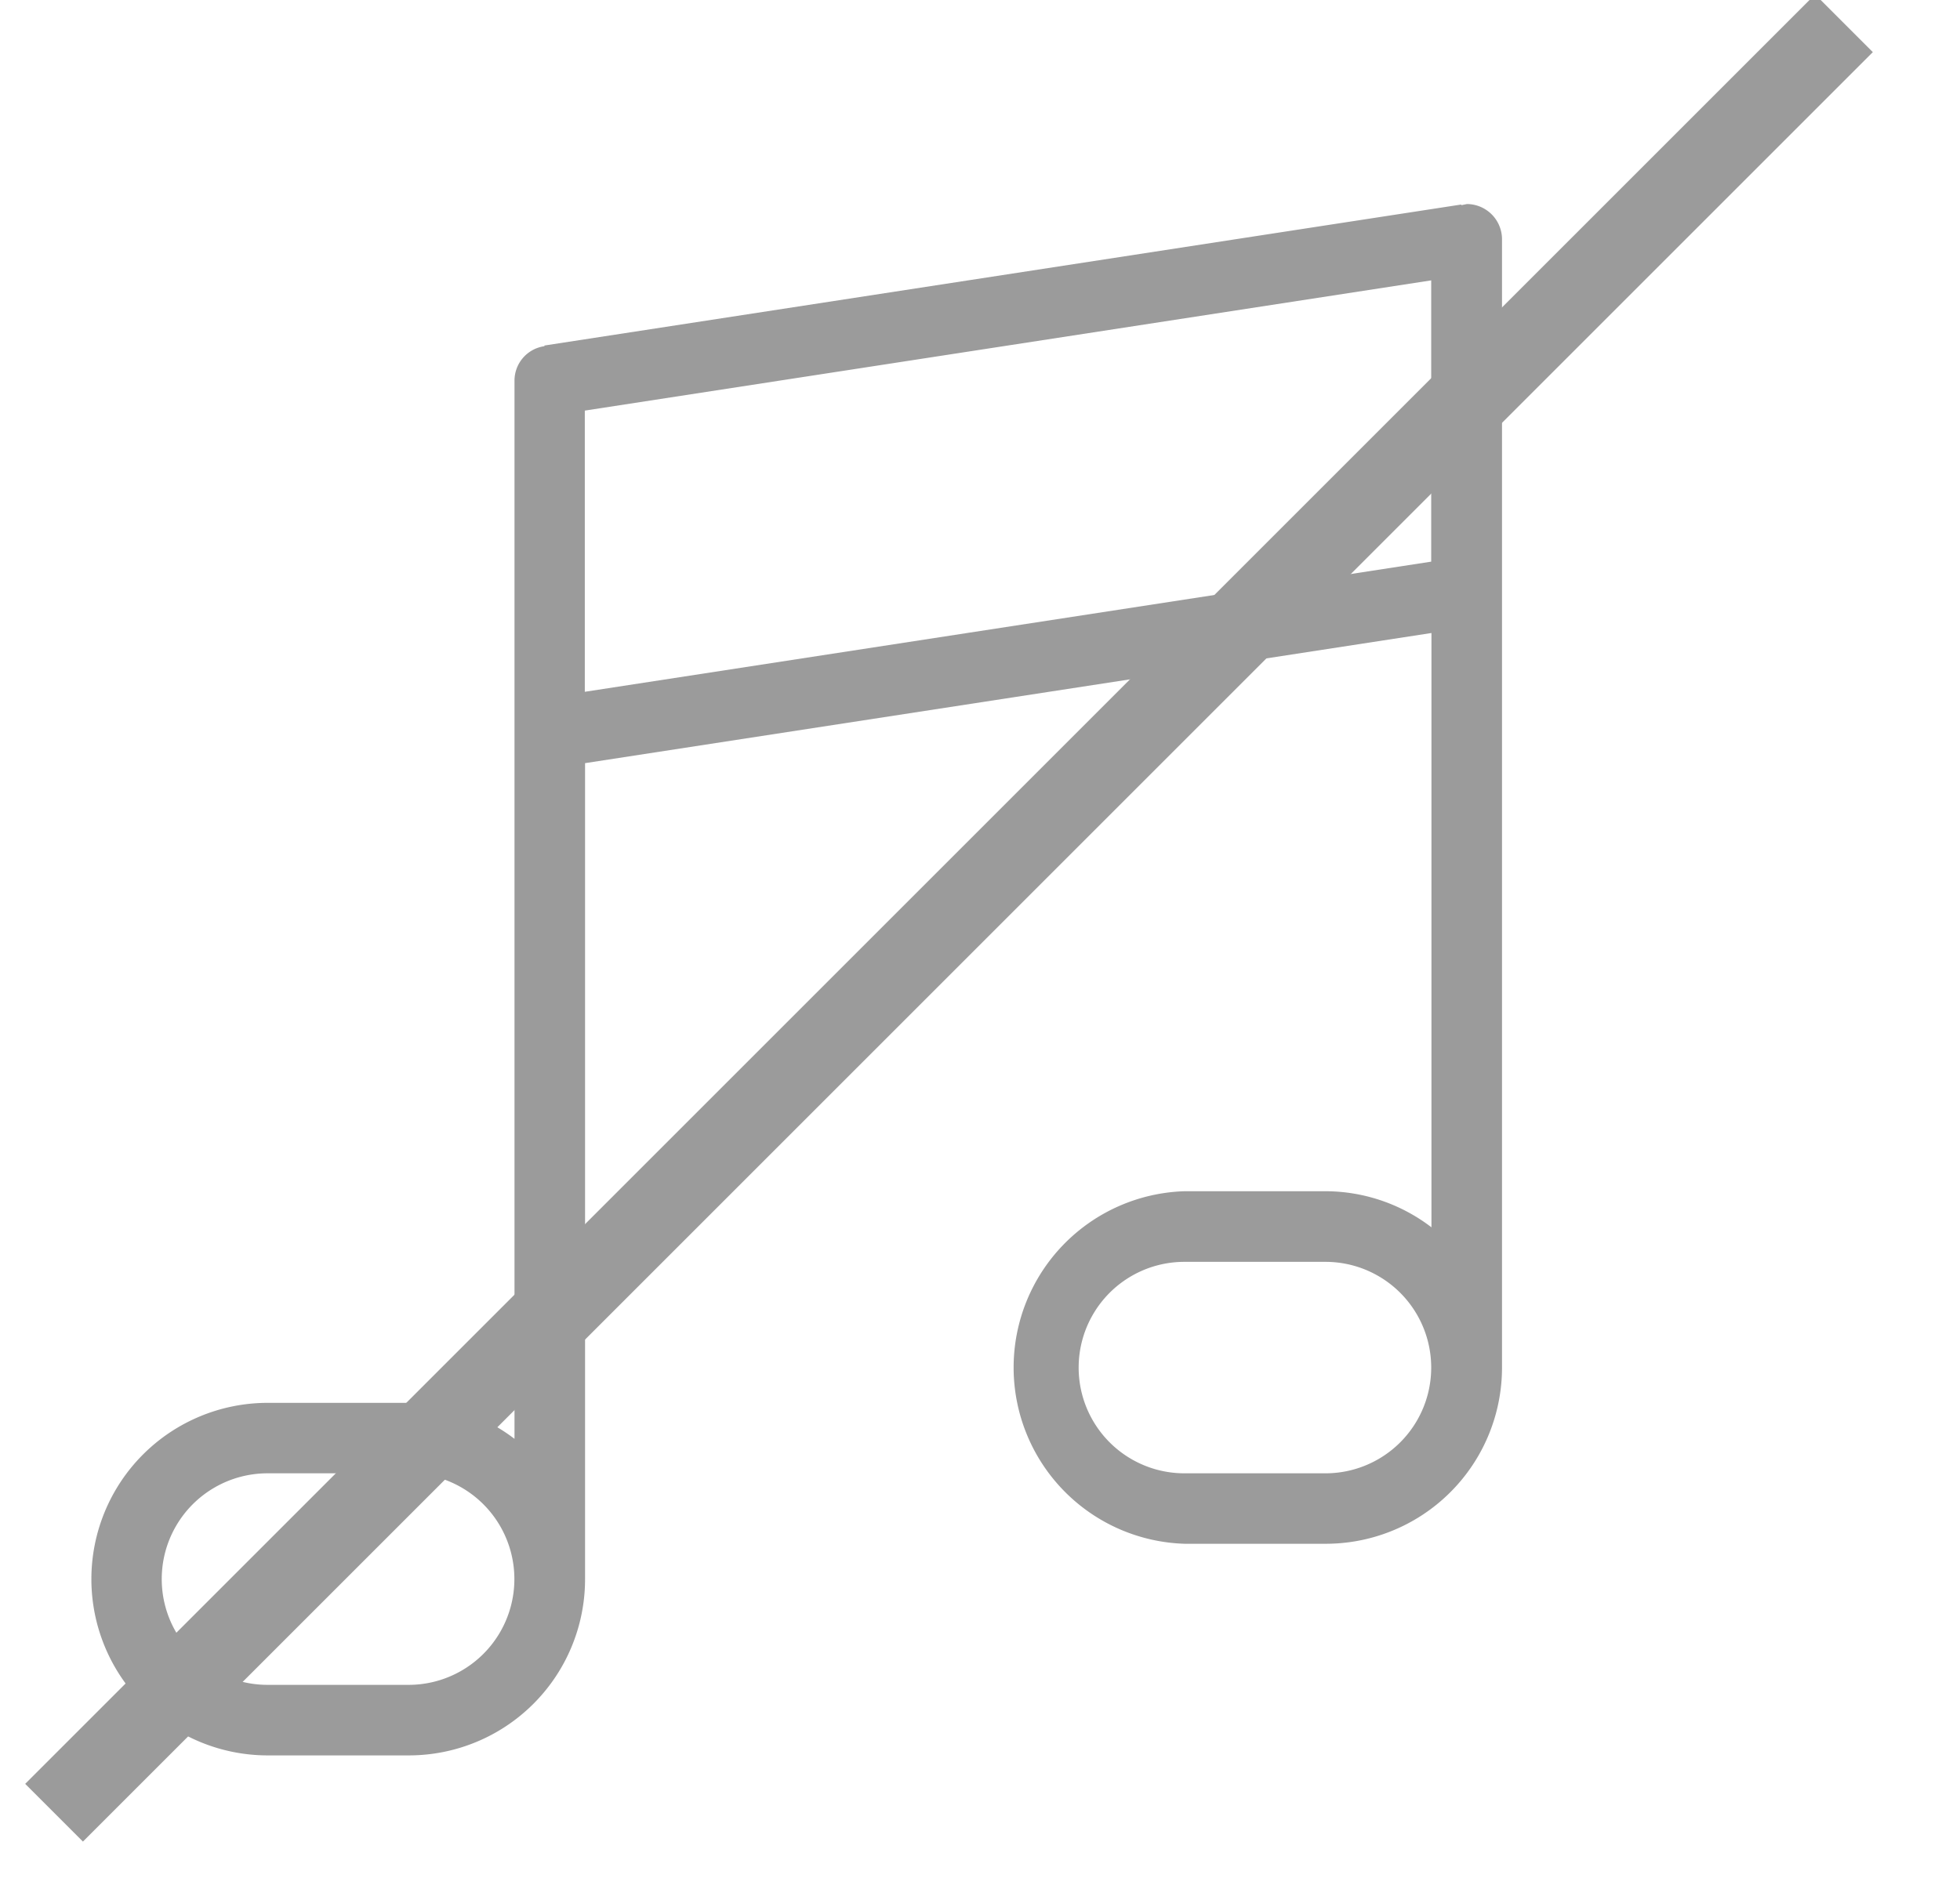
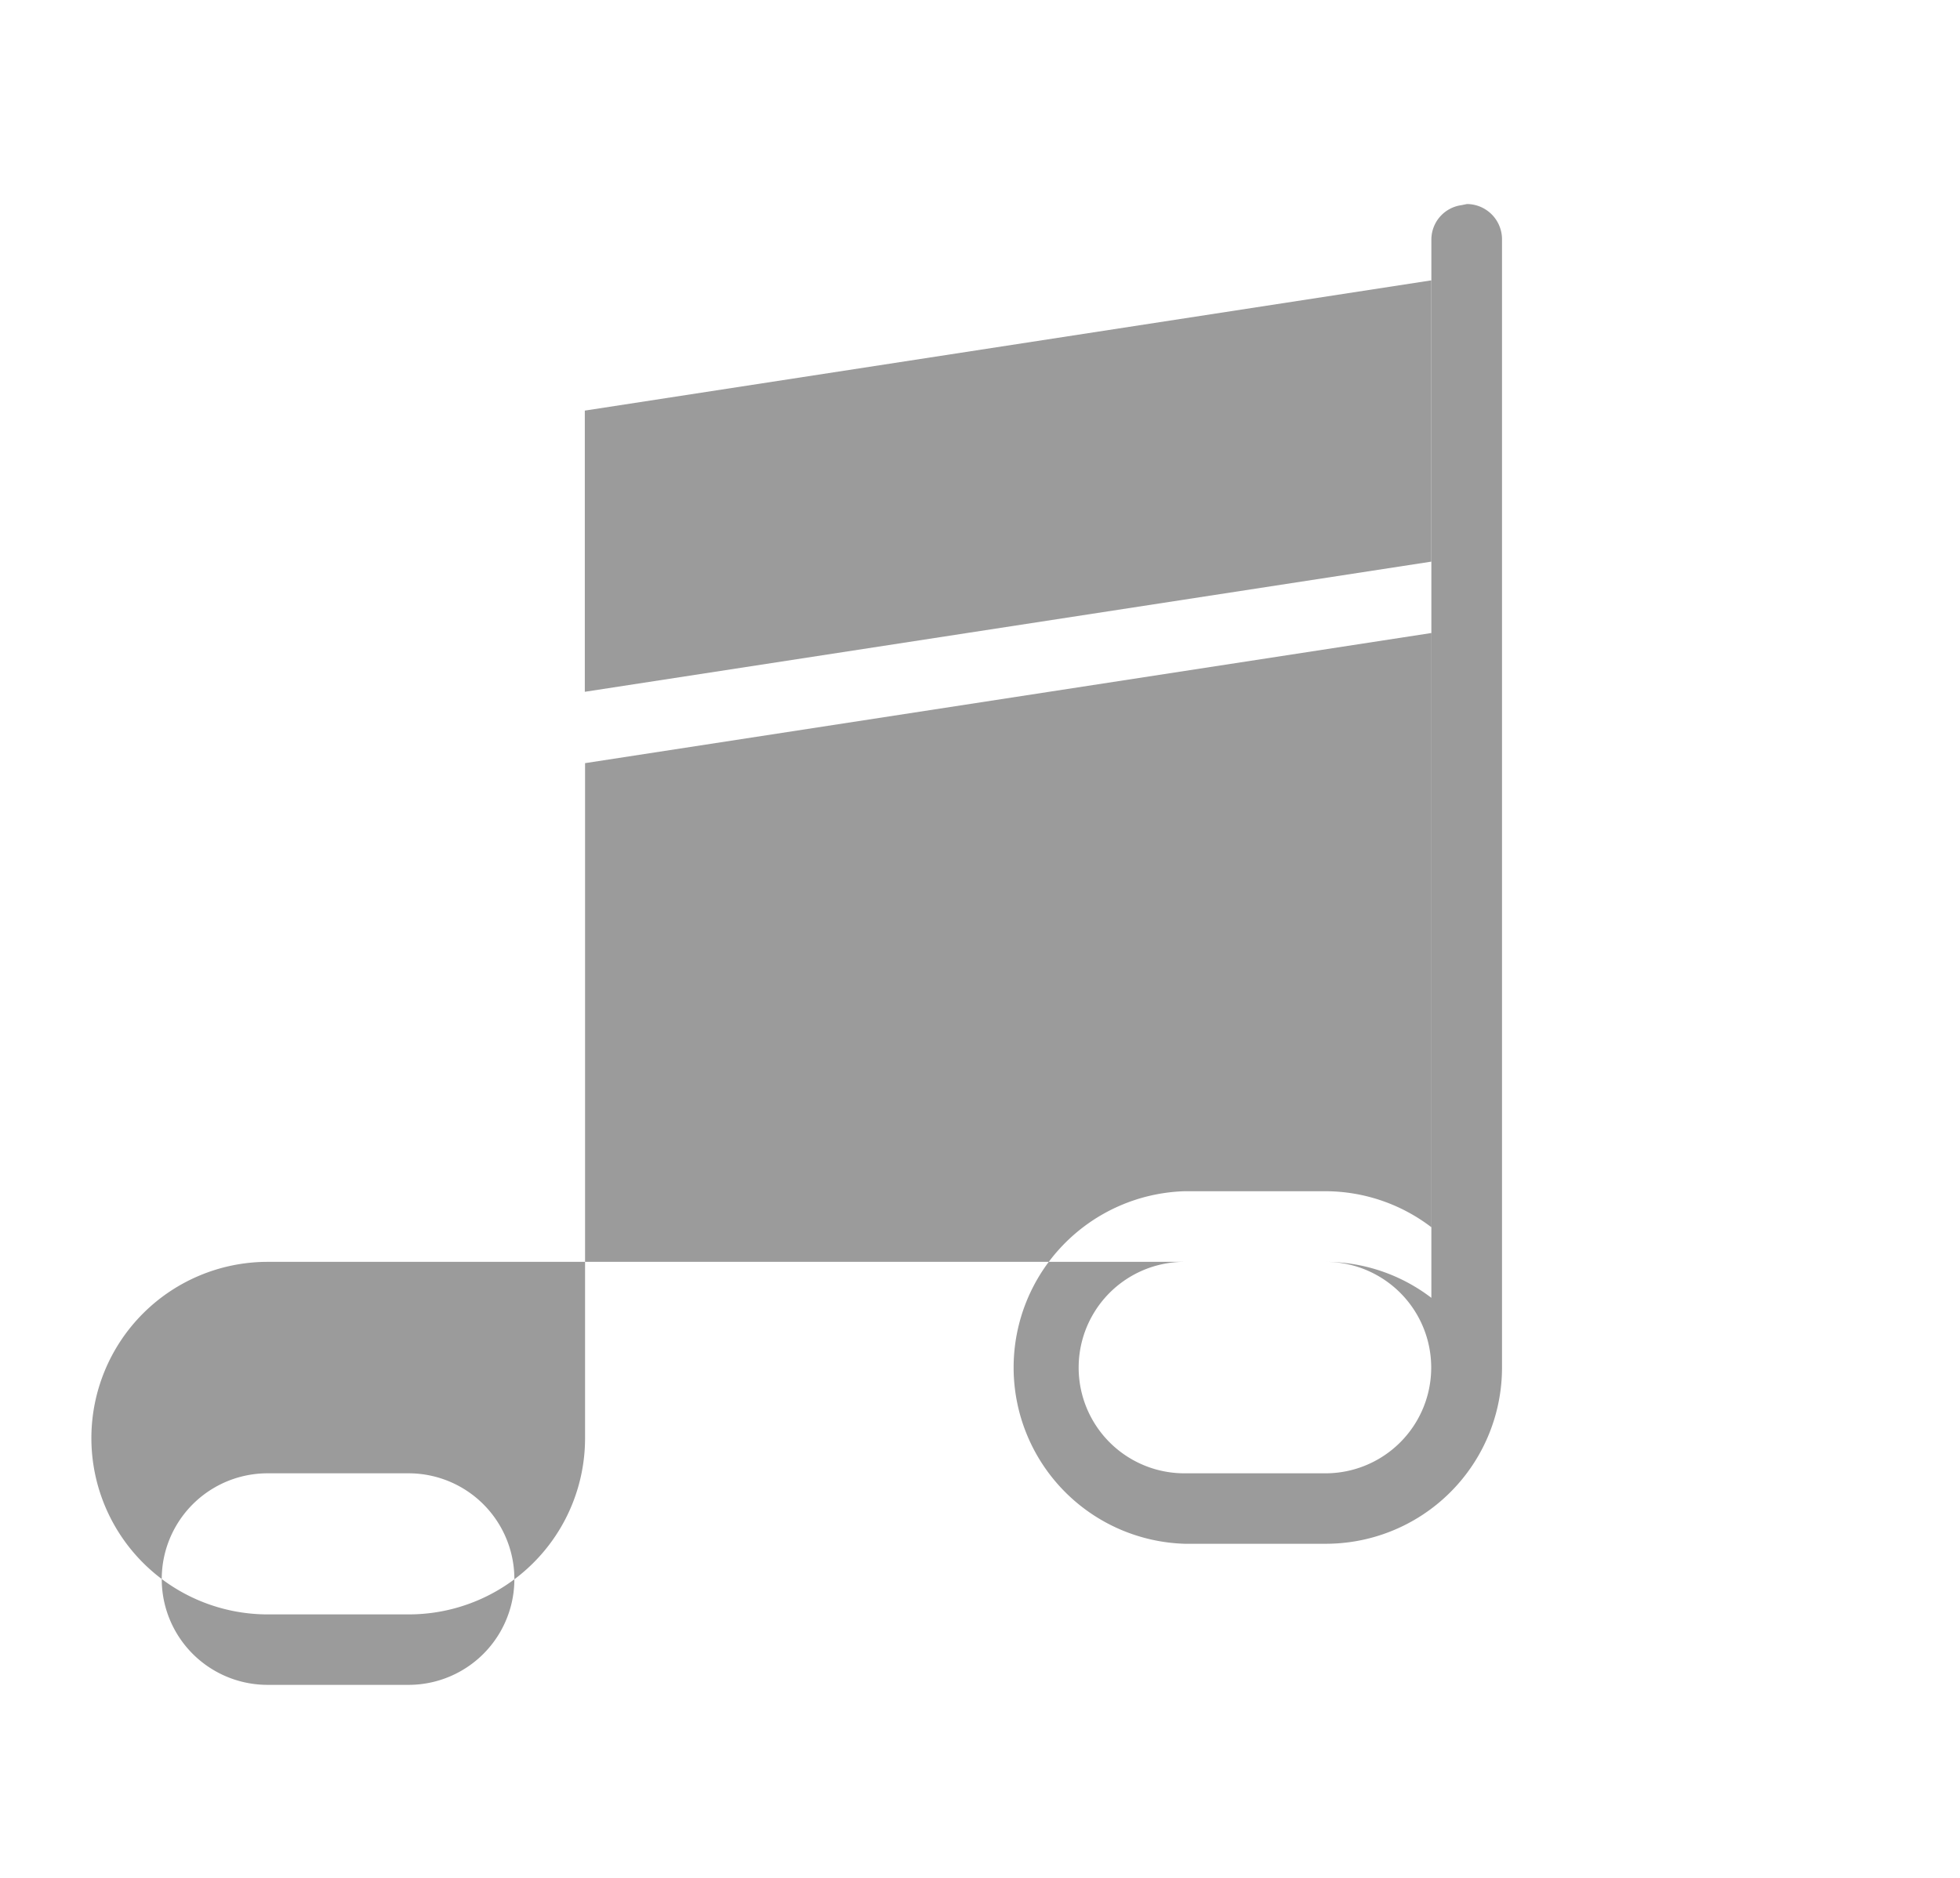
<svg xmlns="http://www.w3.org/2000/svg" width="24" height="23" viewBox="0 0 24 23">
  <g fill="none">
-     <path class="note" d="M17.958 2.5l-.064.013-.001-.008L6.666 4.232l.001.008a.426.426 0 0 0-.367.419v12.964a2.14 2.14 0 0 0-1.295-.441H3.278a2.159 2.159 0 1 0 0 4.318h1.727a2.158 2.158 0 0 0 2.159-2.159V9.347l10.364-1.594v7.279a2.14 2.14 0 0 0-1.295-.442h-1.727a2.16 2.16 0 0 0 0 4.318h1.727a2.158 2.158 0 0 0 2.159-2.159V2.931a.432.432 0 0 0-.432-.432l-.002.001zM5.003 20.636H3.276a1.295 1.295 0 1 1 0-2.591h1.727a1.295 1.295 0 1 1 0 2.591zm11.227-2.591h-1.727a1.295 1.295 0 1 1 0-2.59h1.727a1.295 1.295 0 1 1 0 2.59zm1.295-11.166L7.161 8.473V5.029l10.364-1.595v3.445z" fill="#9B9B9B" />
-     <path class="no" d="M22.579.285L.662 22.202" stroke="#9B9B9B" />
+     <path class="note" d="M17.958 2.5l-.064.013-.001-.008l.001.008a.426.426 0 0 0-.367.419v12.964a2.14 2.14 0 0 0-1.295-.441H3.278a2.159 2.159 0 1 0 0 4.318h1.727a2.158 2.158 0 0 0 2.159-2.159V9.347l10.364-1.594v7.279a2.14 2.14 0 0 0-1.295-.442h-1.727a2.16 2.16 0 0 0 0 4.318h1.727a2.158 2.158 0 0 0 2.159-2.159V2.931a.432.432 0 0 0-.432-.432l-.002.001zM5.003 20.636H3.276a1.295 1.295 0 1 1 0-2.591h1.727a1.295 1.295 0 1 1 0 2.591zm11.227-2.591h-1.727a1.295 1.295 0 1 1 0-2.59h1.727a1.295 1.295 0 1 1 0 2.59zm1.295-11.166L7.161 8.473V5.029l10.364-1.595v3.445z" fill="#9B9B9B" />
  </g>
</svg>